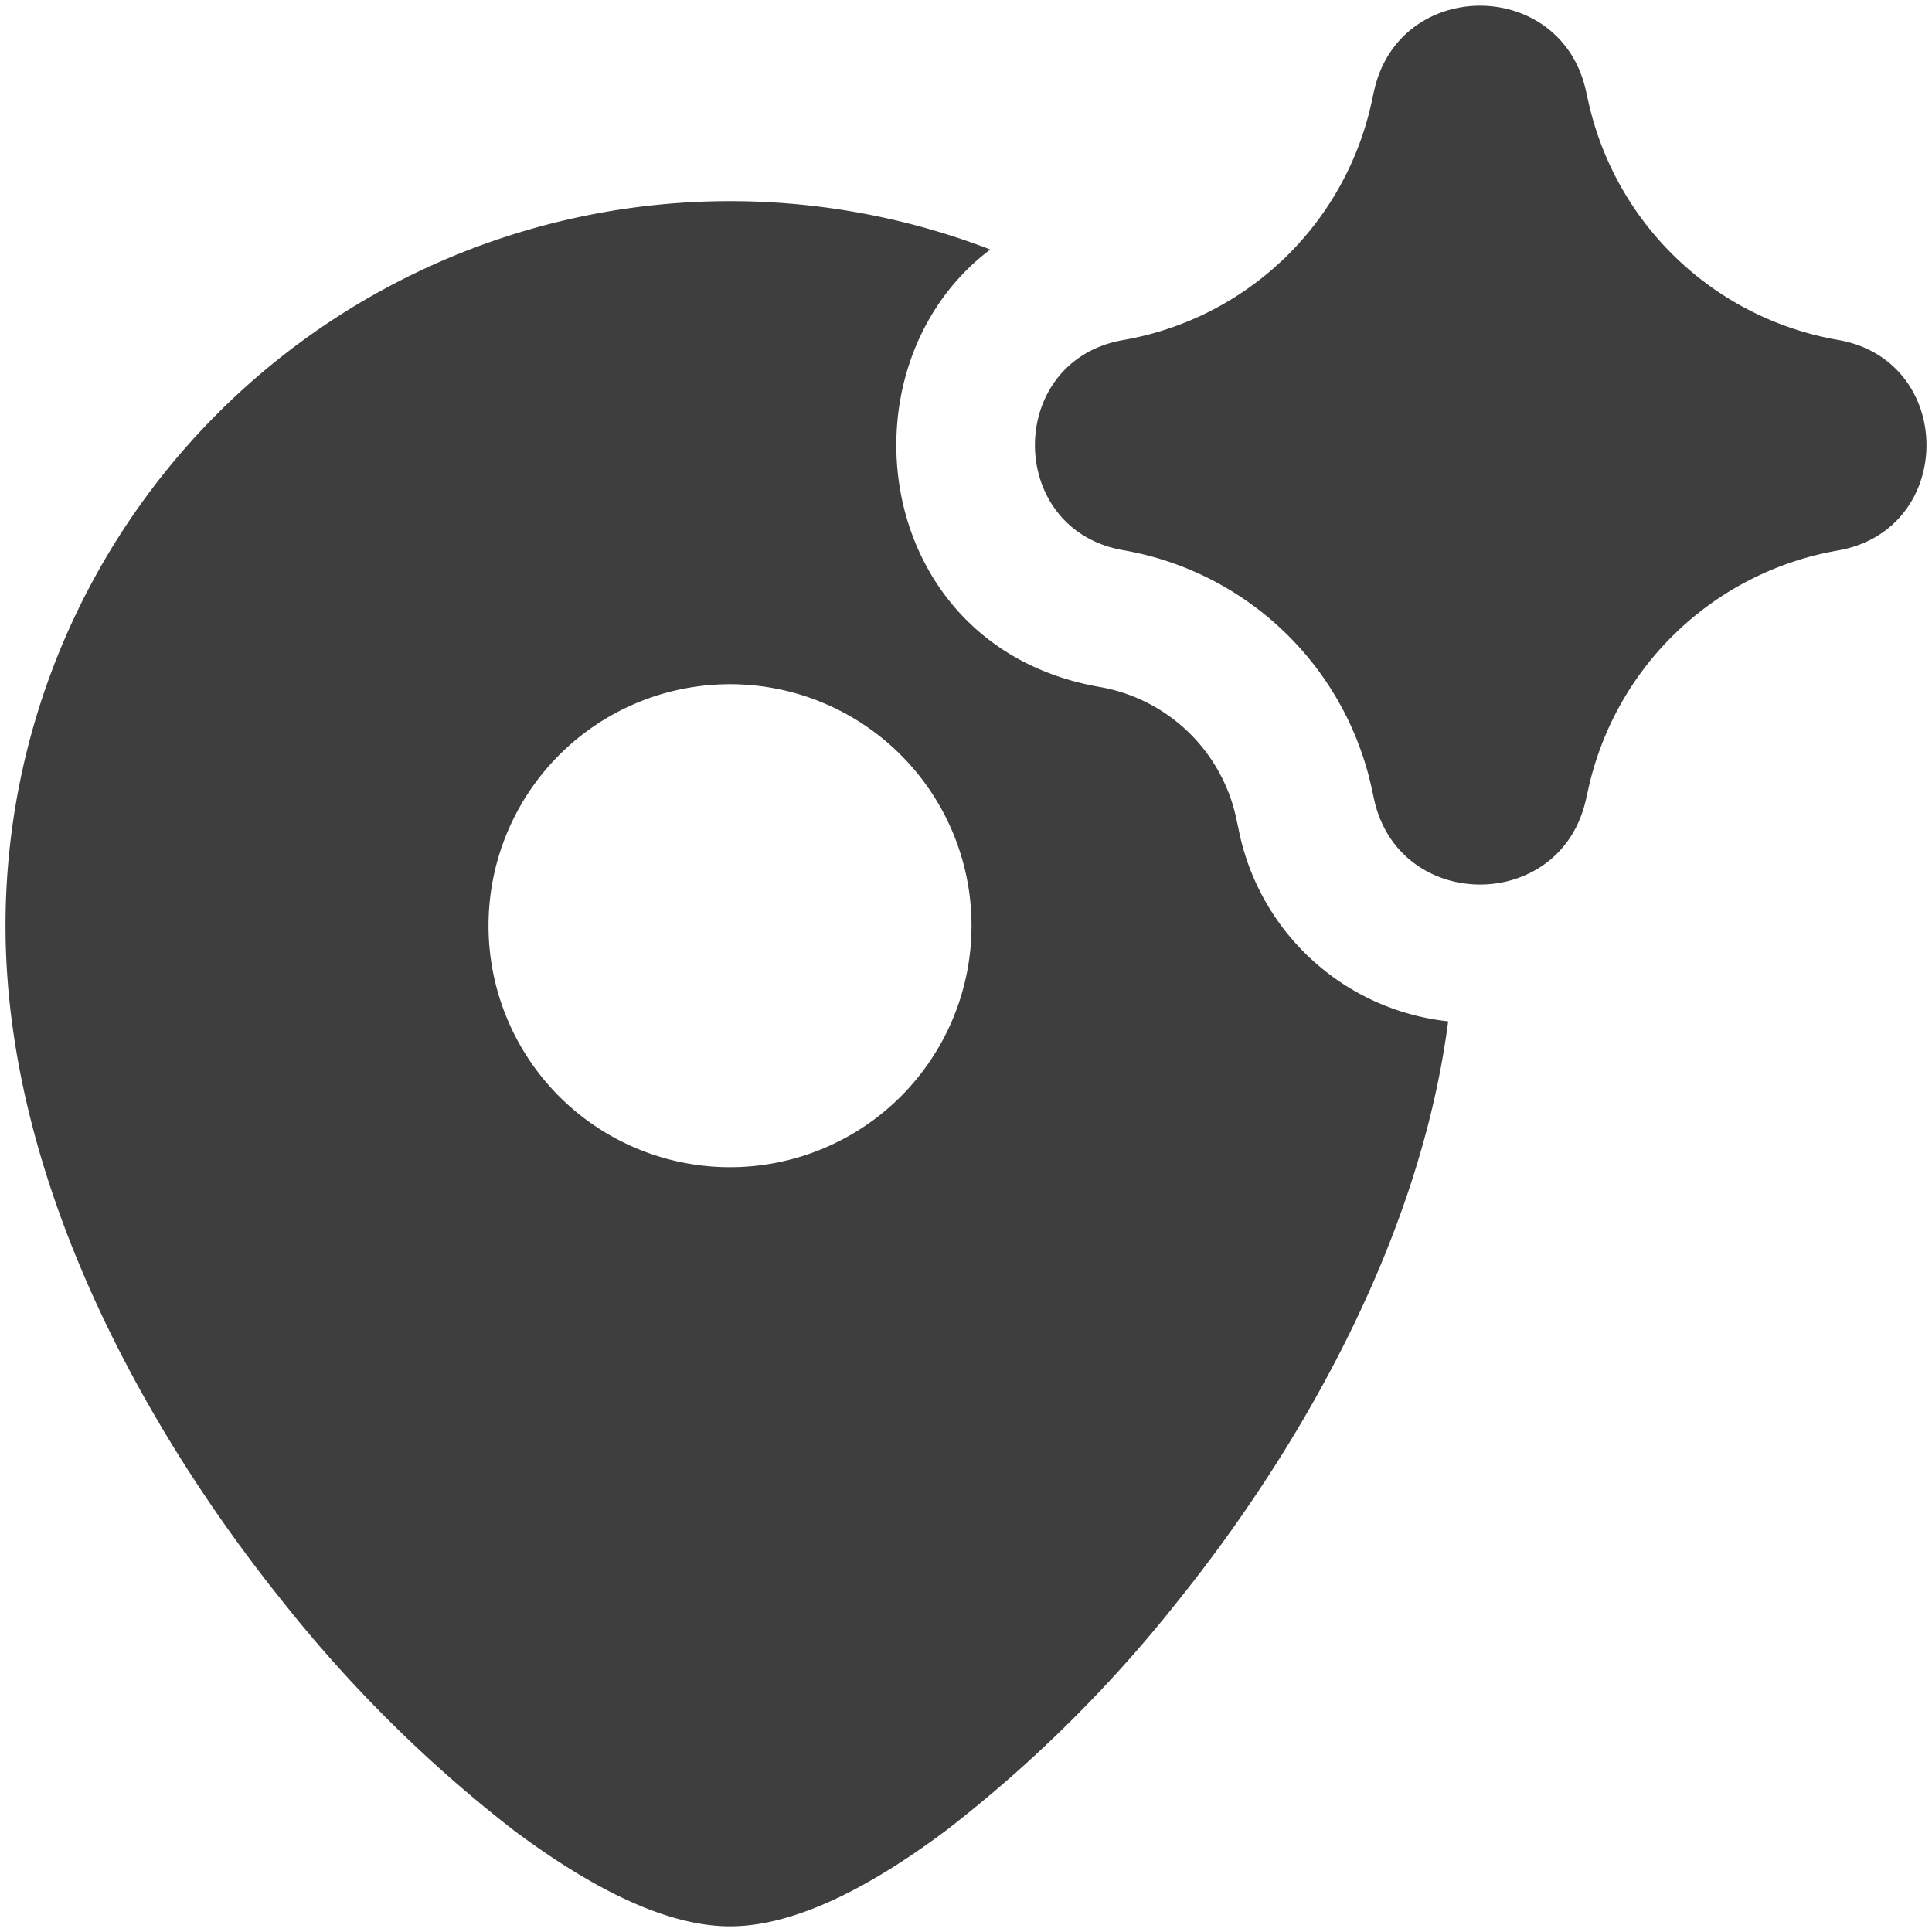
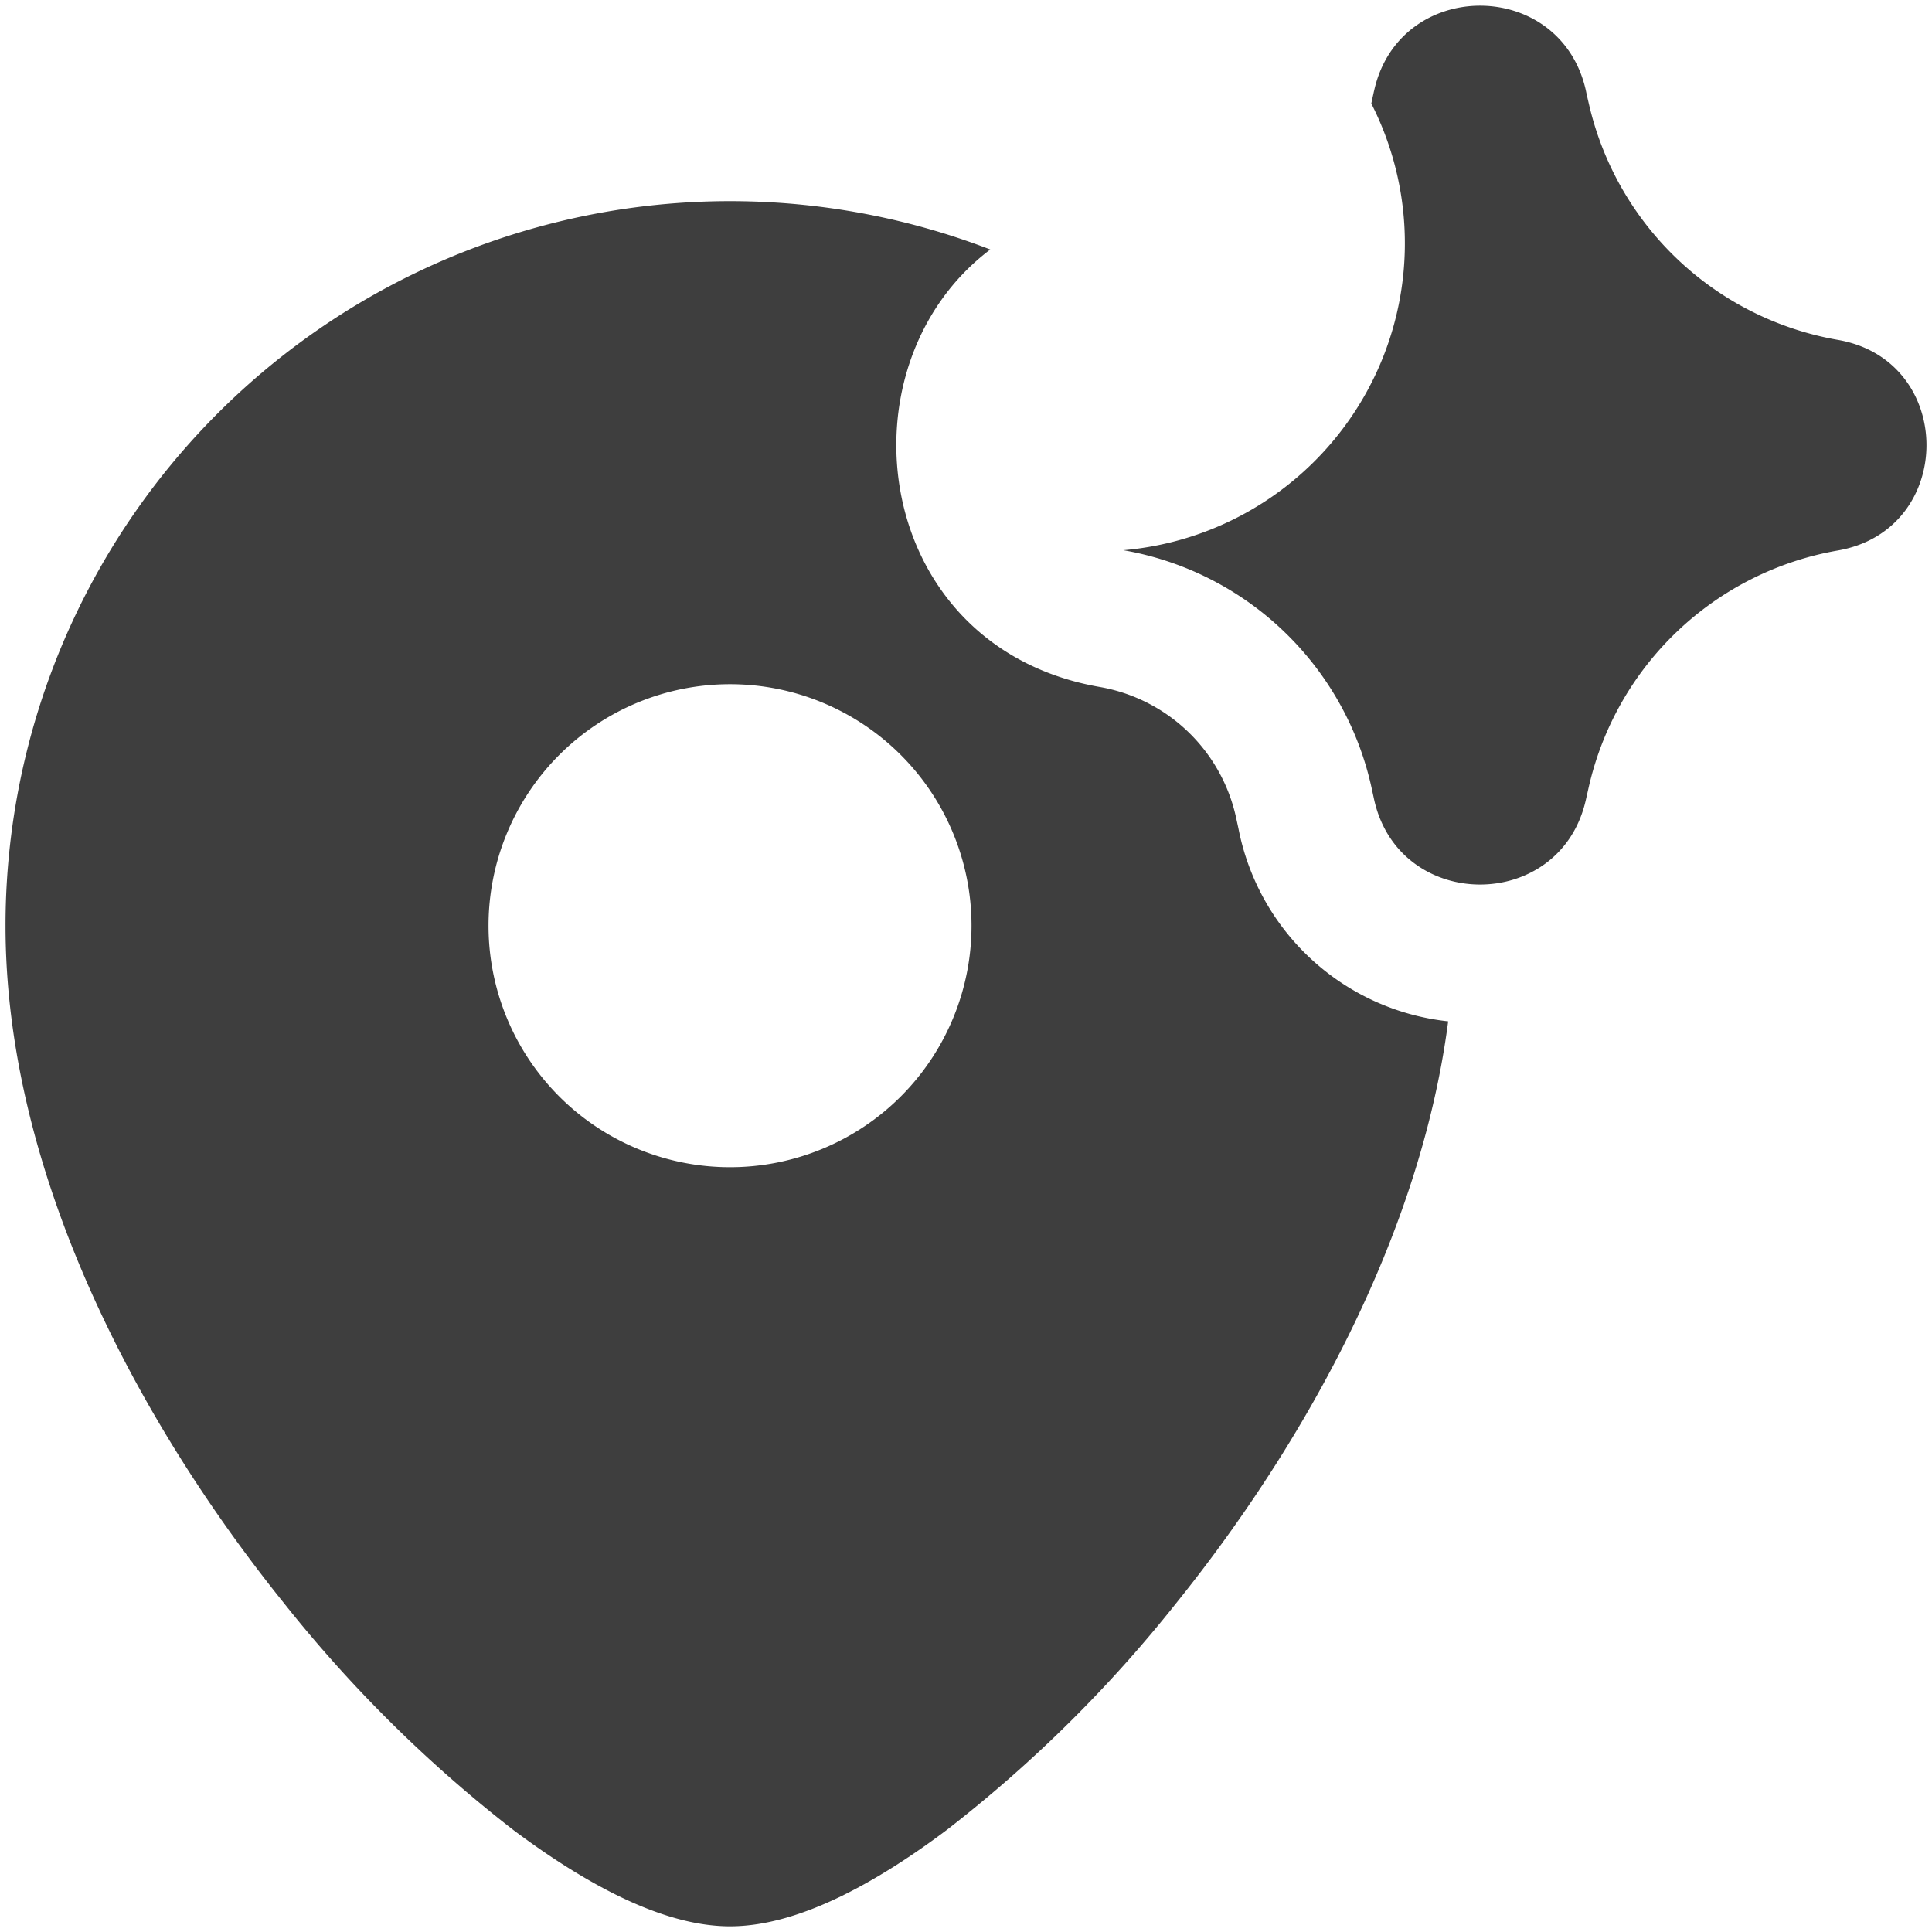
<svg xmlns="http://www.w3.org/2000/svg" fill="none" viewBox="0 0 14 14">
  <g id="ai-navigation-spark--map-location-direction-travel-artificial-intelligence-ai">
-     <path id="Union" fill="#3e3e3e" fill-rule="evenodd" d="M9.957.659c.18-.82 1.347-.825 1.534-.007l.008.038.017.073a2.246 2.246 0 0 0 1.802 1.7c.856.148.856 1.377 0 1.526a2.246 2.246 0 0 0-1.805 1.713l-.022.097c-.187.818-1.354.813-1.534-.007l-.018-.083A2.232 2.232 0 0 0 8.14 3.987c-.854-.148-.854-1.375 0-1.523A2.232 2.232 0 0 0 9.937.75L9.95.69l.007-.032ZM7.969 4.978c-1.65-.287-1.915-2.323-.793-3.17A5.25 5.25 0 0 0 .04 6.709c0 1.788.953 3.585 2.017 4.907a9.758 9.758 0 0 0 1.663 1.645c.271.203.54.373.793.493.247.117.516.205.777.205.262 0 .531-.088.778-.205.253-.12.522-.29.792-.493a9.725 9.725 0 0 0 1.664-1.645c.927-1.152 1.769-2.663 1.97-4.215a1.738 1.738 0 0 1-1.519-1.394l-.018-.083a1.227 1.227 0 0 0-.988-.946ZM5.29 8.458a1.75 1.75 0 1 0 0-3.5 1.75 1.75 0 0 0 0 3.5Z" clip-rule="evenodd" />
+     <path id="Union" fill="#3e3e3e" fill-rule="evenodd" d="M9.957.659c.18-.82 1.347-.825 1.534-.007l.008.038.017.073a2.246 2.246 0 0 0 1.802 1.7c.856.148.856 1.377 0 1.526a2.246 2.246 0 0 0-1.805 1.713l-.022.097c-.187.818-1.354.813-1.534-.007l-.018-.083A2.232 2.232 0 0 0 8.14 3.987A2.232 2.232 0 0 0 9.937.75L9.95.69l.007-.032ZM7.969 4.978c-1.65-.287-1.915-2.323-.793-3.17A5.25 5.25 0 0 0 .04 6.709c0 1.788.953 3.585 2.017 4.907a9.758 9.758 0 0 0 1.663 1.645c.271.203.54.373.793.493.247.117.516.205.777.205.262 0 .531-.088.778-.205.253-.12.522-.29.792-.493a9.725 9.725 0 0 0 1.664-1.645c.927-1.152 1.769-2.663 1.97-4.215a1.738 1.738 0 0 1-1.519-1.394l-.018-.083a1.227 1.227 0 0 0-.988-.946ZM5.29 8.458a1.75 1.75 0 1 0 0-3.5 1.75 1.75 0 0 0 0 3.5Z" clip-rule="evenodd" />
  </g>
</svg>